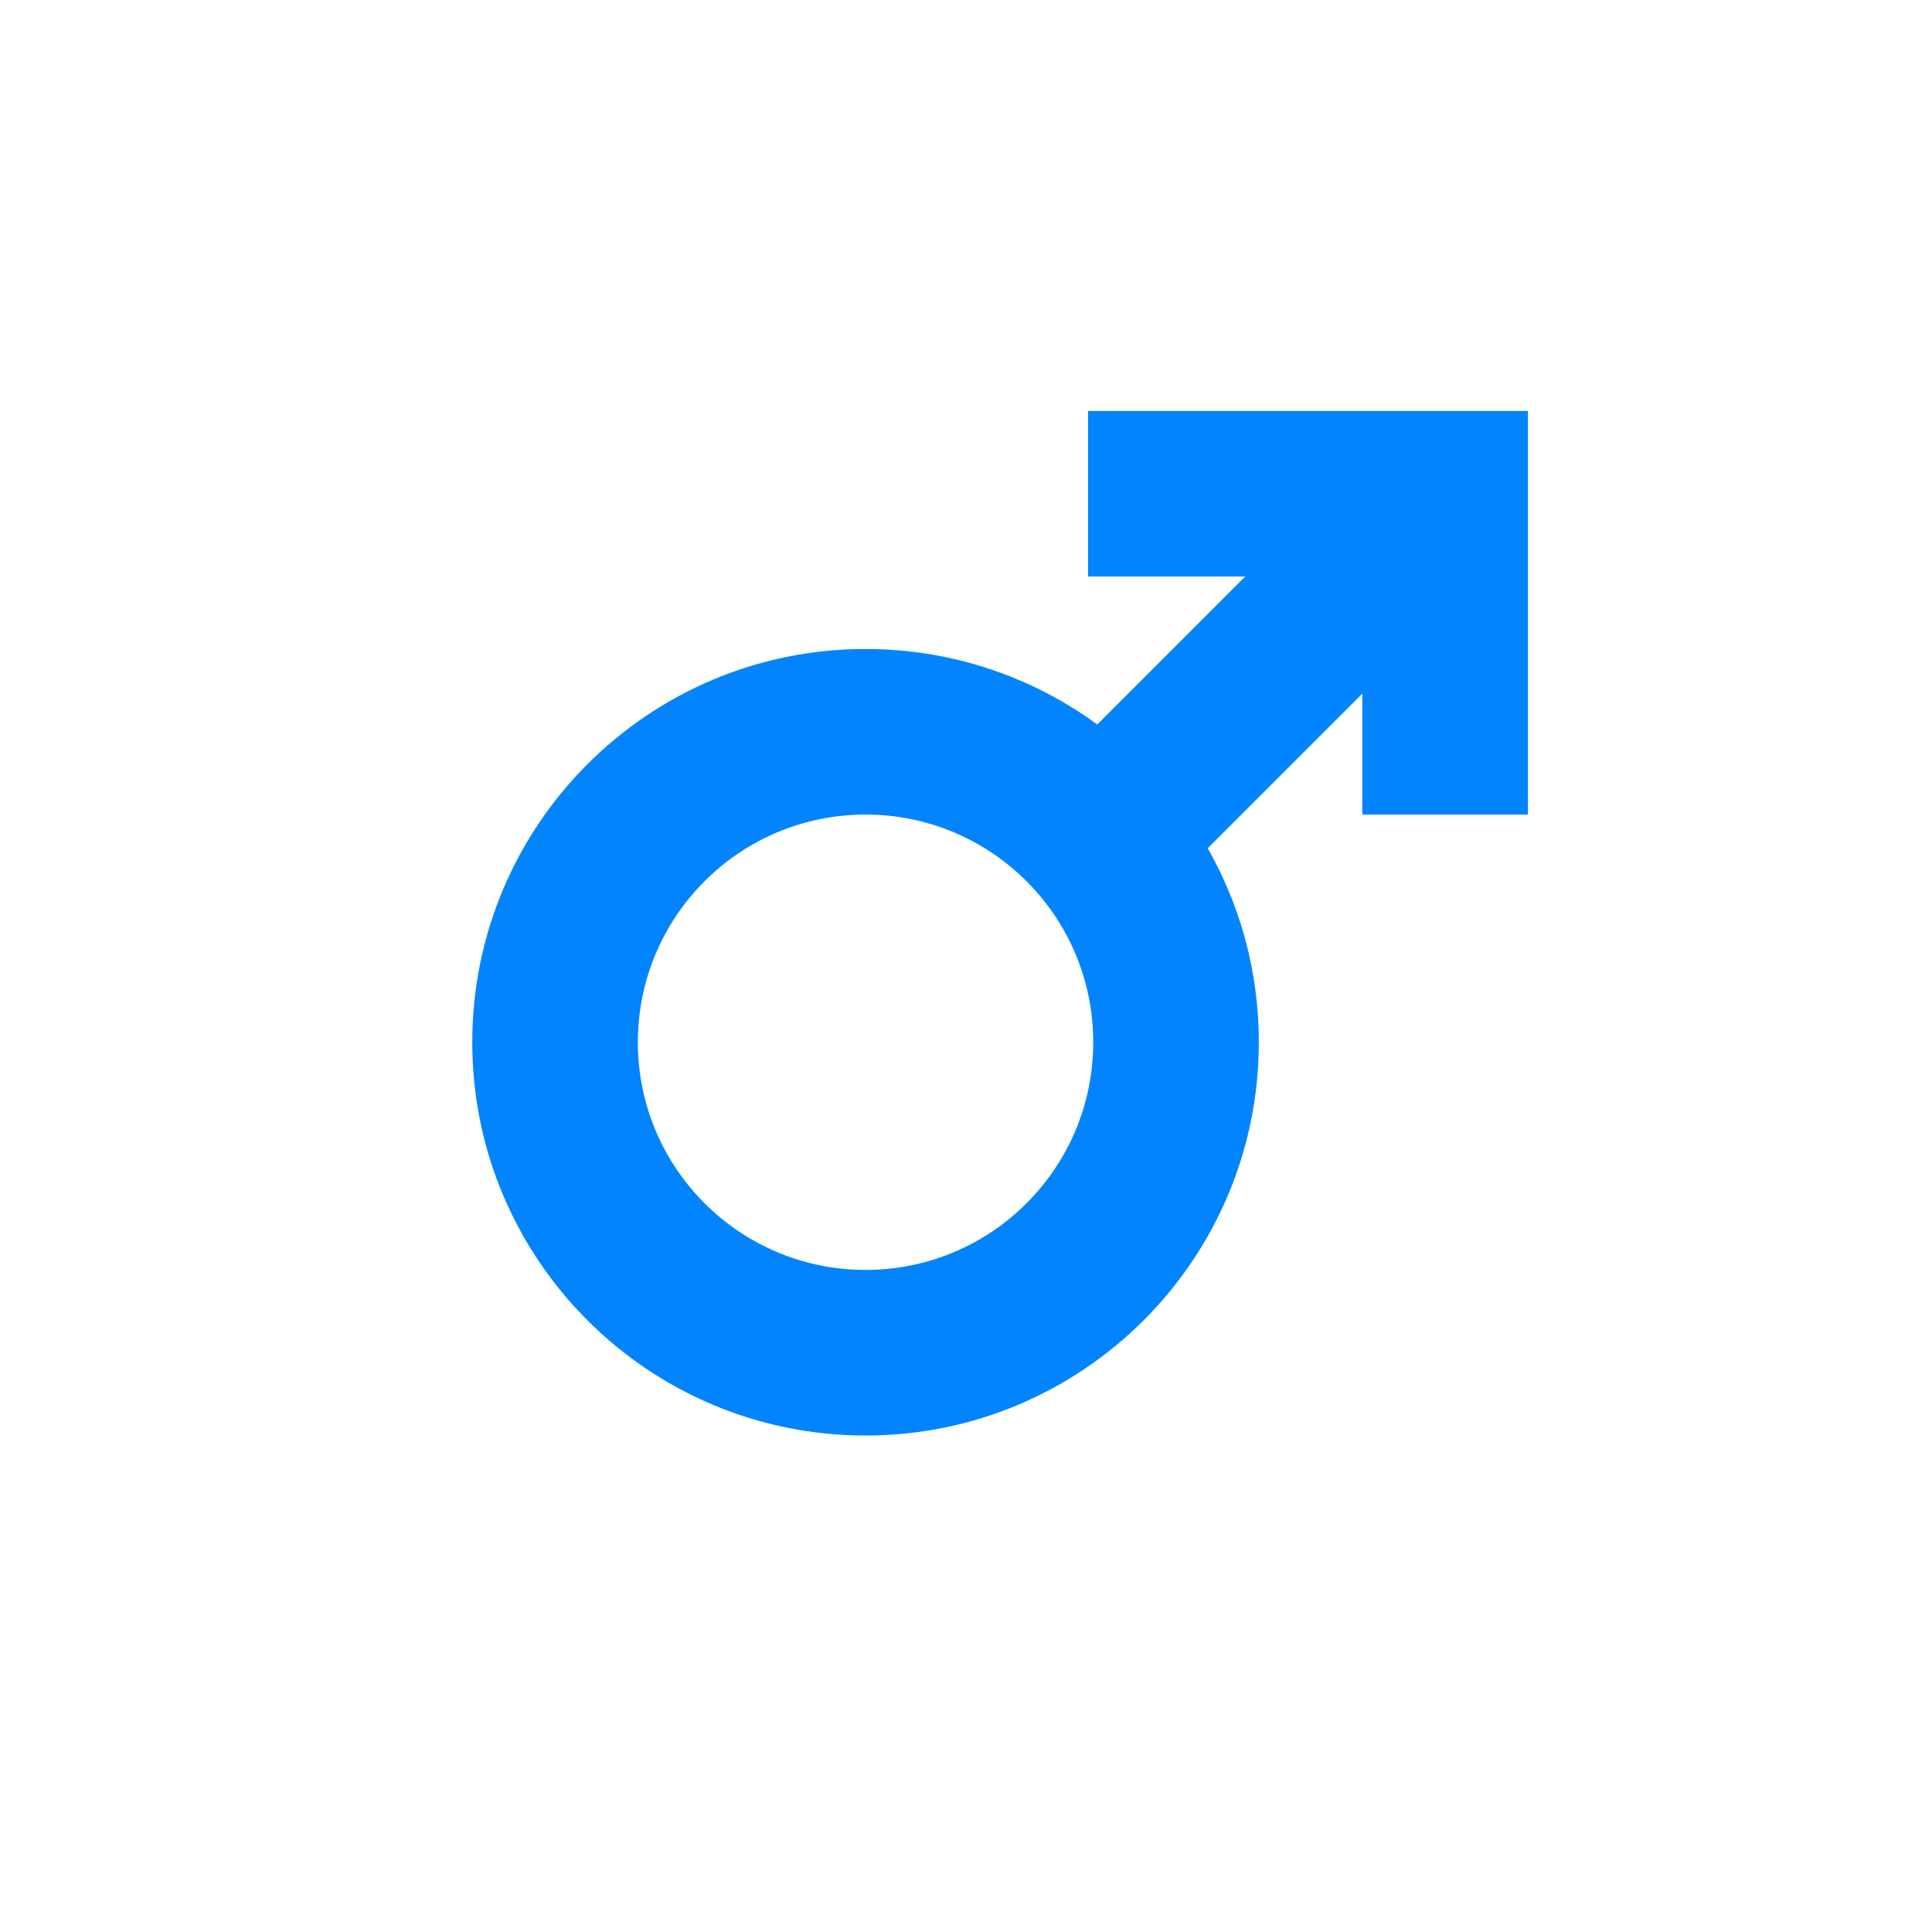
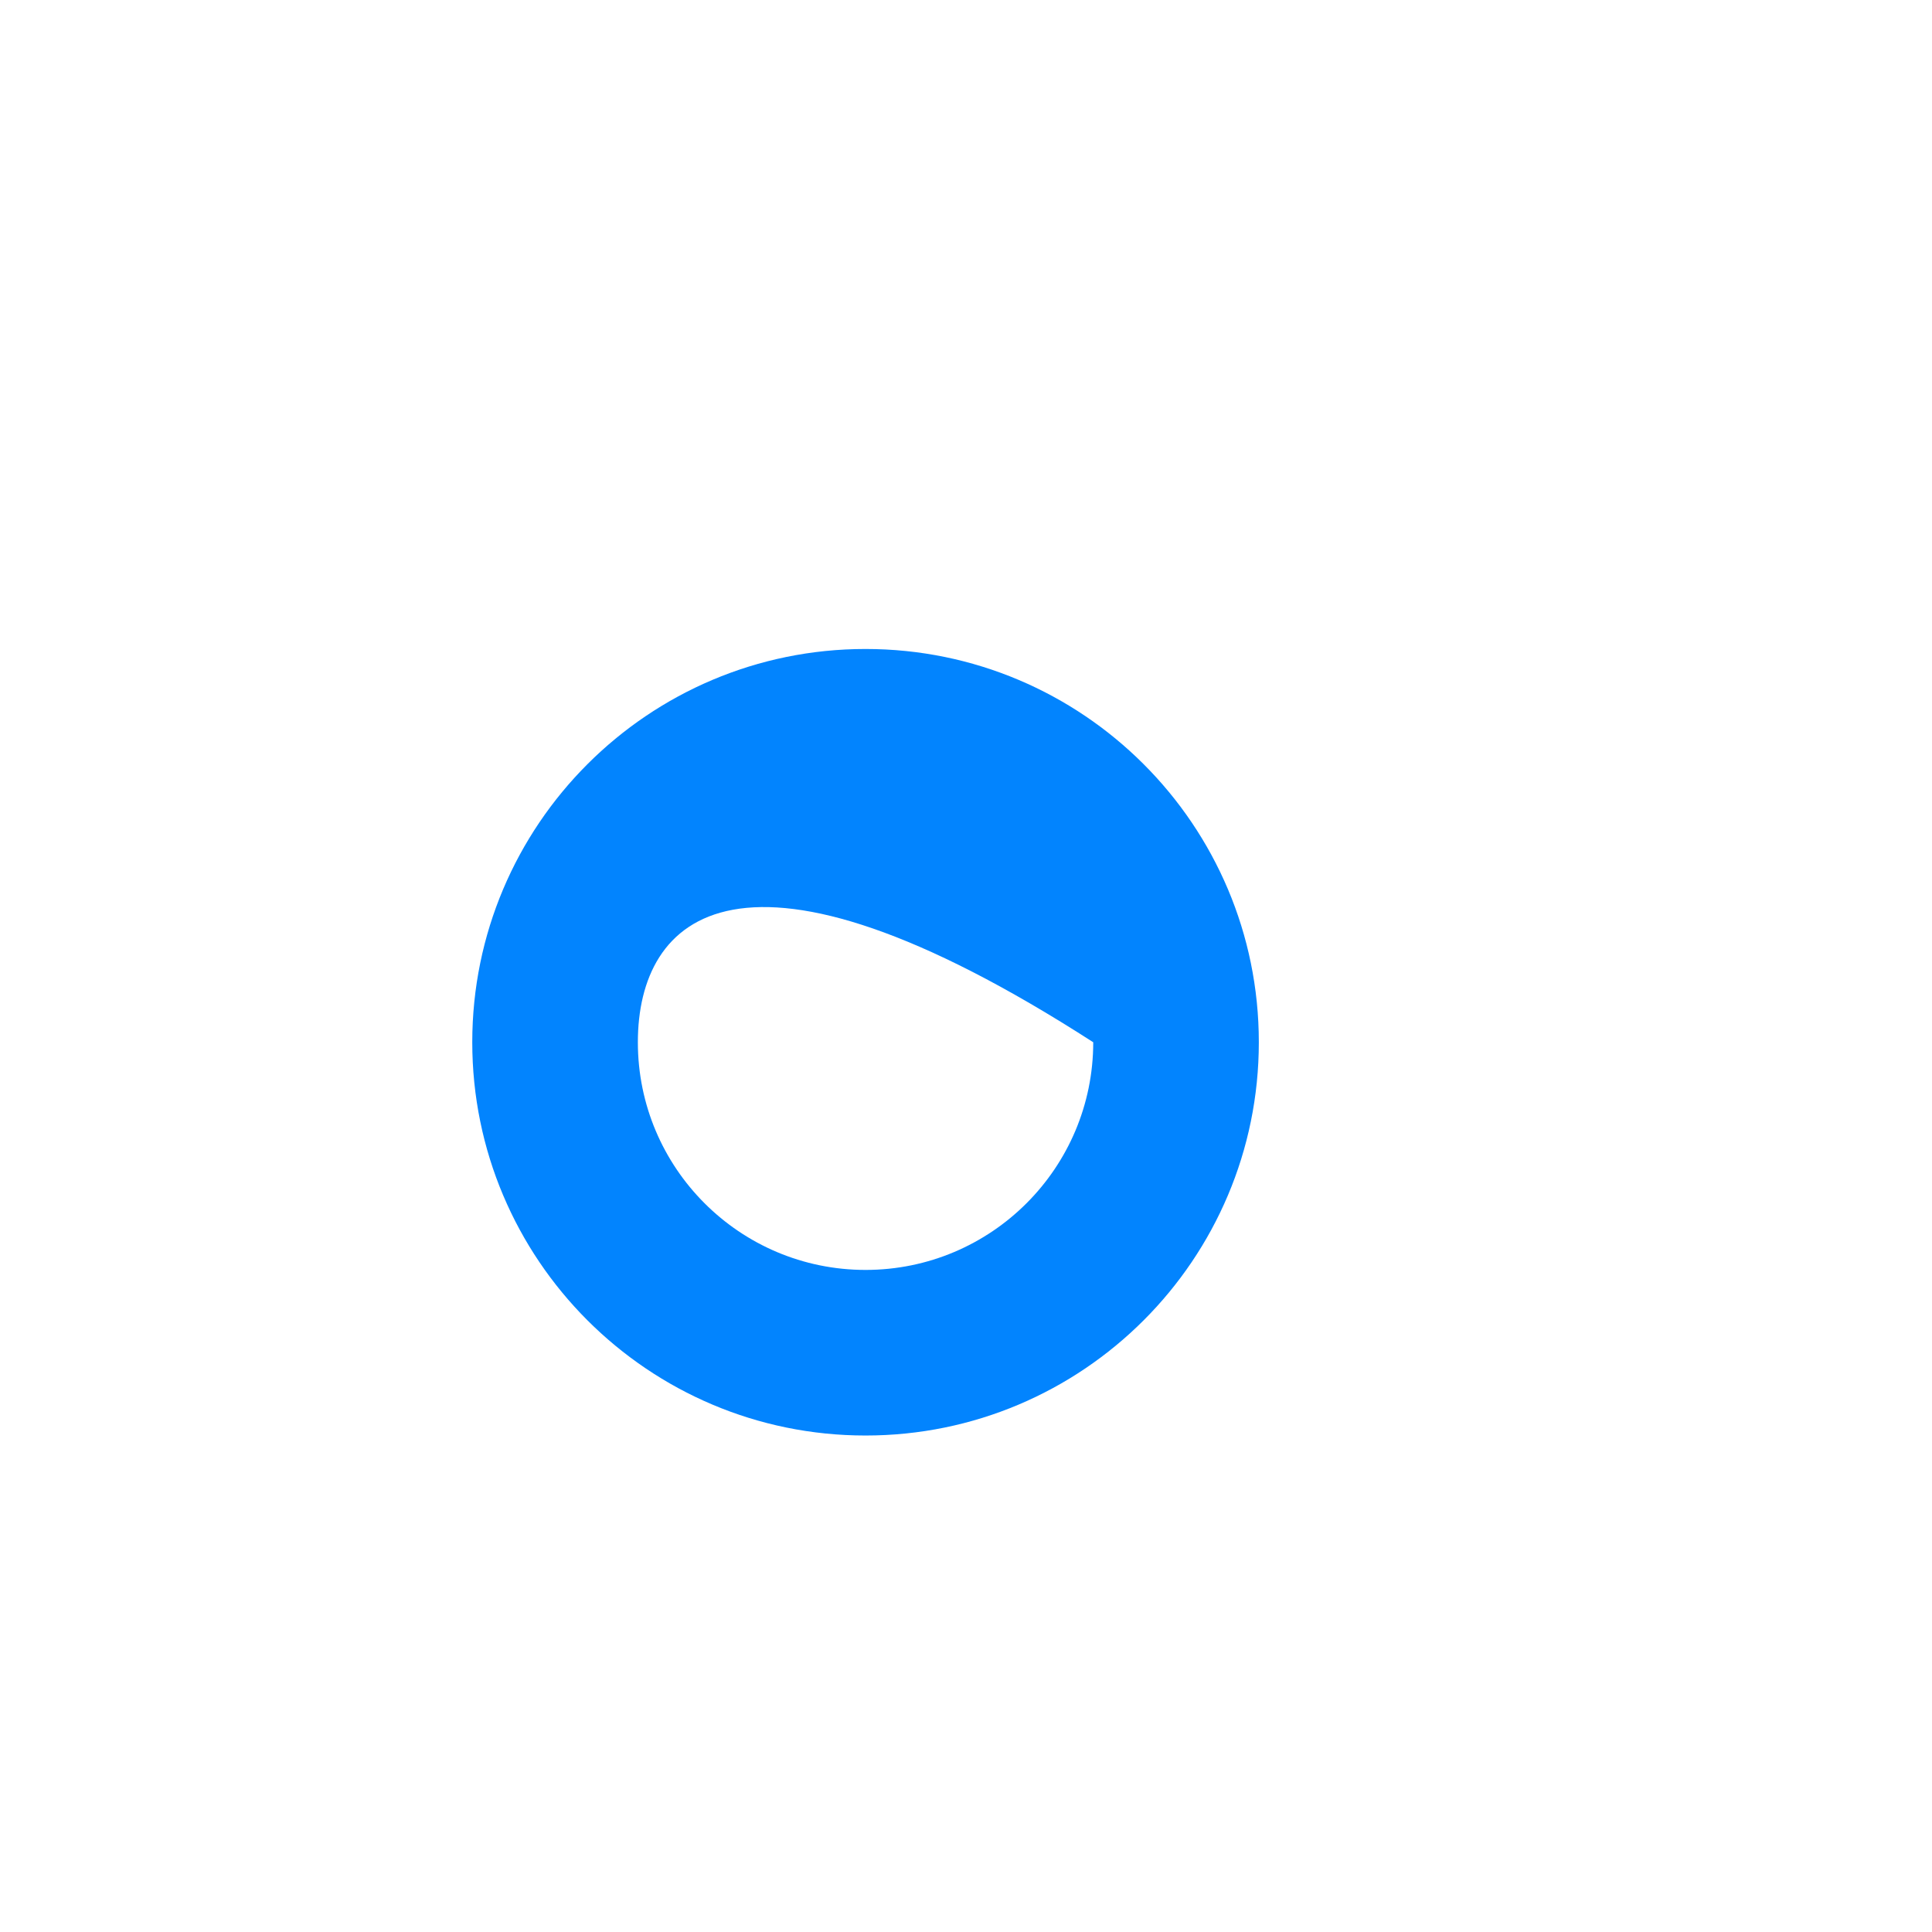
<svg xmlns="http://www.w3.org/2000/svg" width="90" height="90" viewBox="0 0 90 90" fill="none">
-   <path d="M71.176 37.945H63.462V32.312L55.101 40.673L49.646 35.219L58.007 26.856H50.686V19.144H71.176V37.945Z" fill="#0284FE" />
-   <path d="M50.927 48.552C50.927 42.694 46.178 37.946 40.32 37.946C34.462 37.946 29.714 42.694 29.714 48.552C29.714 54.41 34.462 59.158 40.32 59.158V66.872C30.202 66.872 22 58.67 22 48.552C22 38.434 30.202 30.232 40.32 30.232C50.438 30.232 58.641 38.434 58.641 48.552C58.641 58.67 50.438 66.872 40.32 66.872V59.158C46.178 59.158 50.927 54.41 50.927 48.552Z" fill="#0284FE" />
+   <path d="M50.927 48.552C34.462 37.946 29.714 42.694 29.714 48.552C29.714 54.41 34.462 59.158 40.32 59.158V66.872C30.202 66.872 22 58.67 22 48.552C22 38.434 30.202 30.232 40.32 30.232C50.438 30.232 58.641 38.434 58.641 48.552C58.641 58.67 50.438 66.872 40.32 66.872V59.158C46.178 59.158 50.927 54.41 50.927 48.552Z" fill="#0284FE" />
</svg>